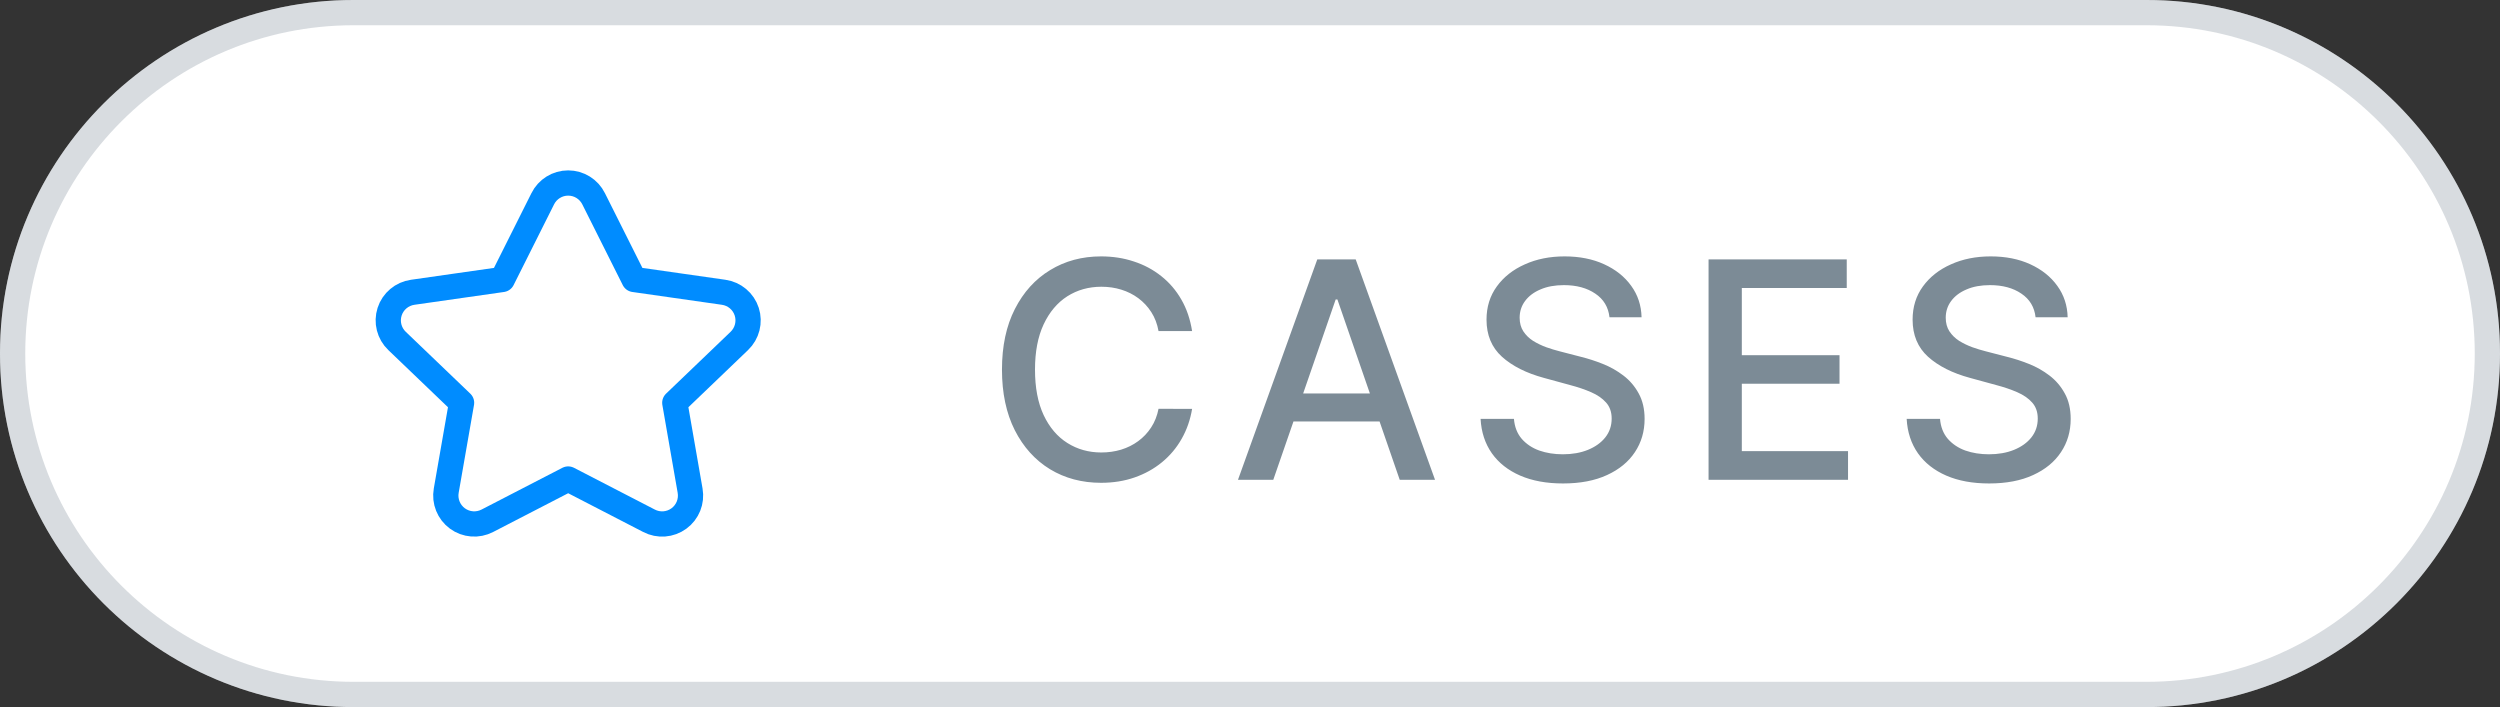
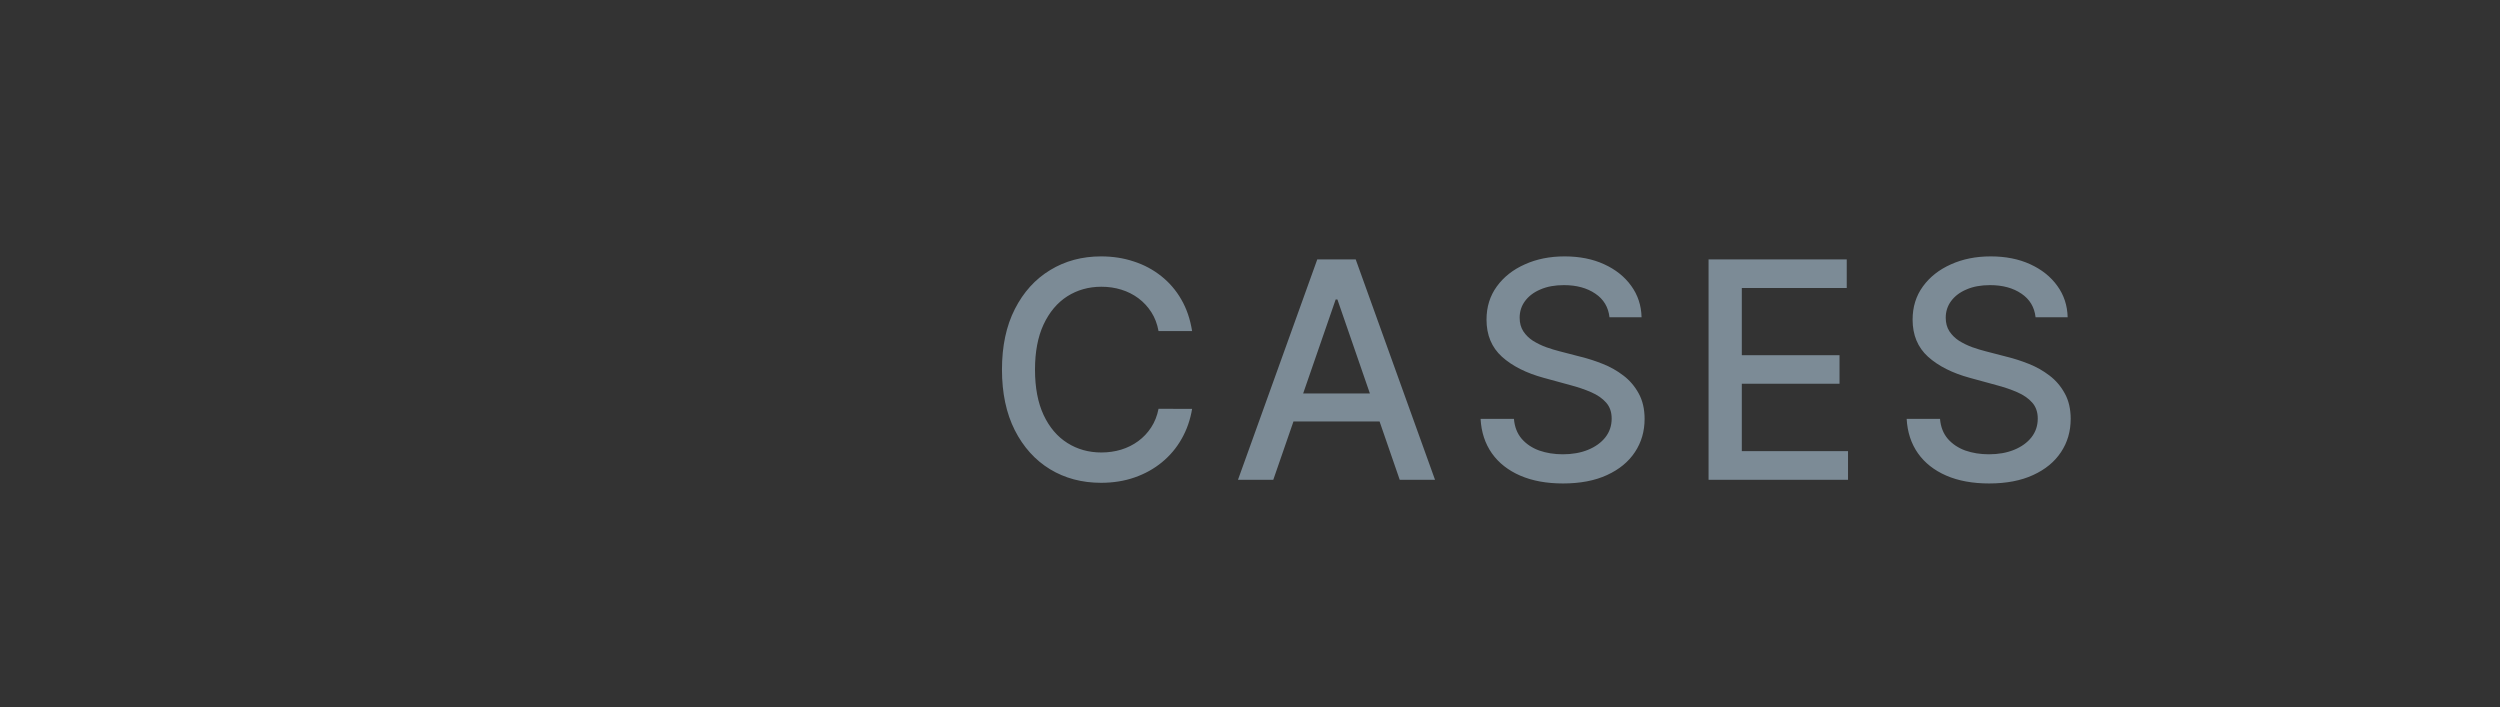
<svg xmlns="http://www.w3.org/2000/svg" width="99" height="28" viewBox="0 0 99 28" fill="none">
  <rect x="0" y="0" width="99" height="28" fill="#333333" stroke="none" />
-   <path d="M0 14C0 6.268 6.268 0 14 0H85C92.732 0 99 6.268 99 14C99 21.732 92.732 28 85 28H14C6.268 28 0 21.732 0 14Z" fill="white" />
-   <path d="M0.5 14C0.5 6.544 6.544 0.5 14 0.5H85C92.456 0.5 98.5 6.544 98.5 14C98.5 21.456 92.456 27.5 85 27.5H14C6.544 27.5 0.5 21.456 0.5 14Z" stroke="#7C8B96" stroke-opacity="0.3" />
  <path d="M47.207 13.111H45.878C45.827 12.827 45.731 12.577 45.592 12.361C45.453 12.145 45.283 11.962 45.081 11.811C44.879 11.661 44.653 11.547 44.403 11.47C44.156 11.393 43.894 11.355 43.615 11.355C43.112 11.355 42.662 11.482 42.264 11.734C41.869 11.987 41.557 12.358 41.327 12.847C41.099 13.335 40.986 13.932 40.986 14.636C40.986 15.347 41.099 15.946 41.327 16.435C41.557 16.923 41.871 17.293 42.269 17.543C42.666 17.793 43.114 17.918 43.611 17.918C43.886 17.918 44.148 17.881 44.395 17.807C44.645 17.73 44.871 17.618 45.072 17.47C45.274 17.322 45.445 17.142 45.584 16.929C45.726 16.713 45.824 16.466 45.878 16.188L47.207 16.192C47.136 16.621 46.999 17.016 46.794 17.376C46.592 17.734 46.332 18.044 46.014 18.305C45.699 18.564 45.338 18.764 44.932 18.906C44.526 19.048 44.082 19.119 43.602 19.119C42.847 19.119 42.173 18.94 41.582 18.582C40.992 18.222 40.526 17.706 40.185 17.035C39.847 16.365 39.678 15.565 39.678 14.636C39.678 13.704 39.848 12.905 40.189 12.237C40.53 11.567 40.996 11.053 41.587 10.695C42.178 10.334 42.849 10.153 43.602 10.153C44.065 10.153 44.497 10.22 44.898 10.354C45.301 10.484 45.663 10.678 45.984 10.933C46.305 11.186 46.571 11.496 46.781 11.862C46.992 12.226 47.133 12.642 47.207 13.111ZM50.422 19H49.024L52.164 10.273H53.686L56.827 19H55.429L52.961 11.858H52.893L50.422 19ZM50.656 15.582H55.19V16.69H50.656V15.582ZM63.736 12.565C63.691 12.162 63.504 11.849 63.174 11.628C62.844 11.403 62.43 11.291 61.93 11.291C61.572 11.291 61.262 11.348 61.001 11.462C60.739 11.572 60.536 11.726 60.391 11.922C60.249 12.115 60.178 12.335 60.178 12.582C60.178 12.79 60.227 12.969 60.323 13.119C60.422 13.27 60.552 13.396 60.711 13.499C60.873 13.598 61.046 13.682 61.231 13.75C61.415 13.815 61.593 13.869 61.763 13.912L62.616 14.133C62.894 14.202 63.18 14.294 63.472 14.411C63.765 14.527 64.036 14.68 64.286 14.871C64.536 15.061 64.738 15.297 64.891 15.578C65.047 15.859 65.126 16.196 65.126 16.588C65.126 17.082 64.998 17.521 64.742 17.905C64.489 18.288 64.121 18.591 63.638 18.812C63.158 19.034 62.577 19.145 61.895 19.145C61.242 19.145 60.677 19.041 60.2 18.834C59.722 18.626 59.349 18.332 59.079 17.952C58.809 17.568 58.66 17.114 58.631 16.588H59.952C59.978 16.903 60.08 17.166 60.259 17.376C60.441 17.584 60.672 17.739 60.954 17.841C61.238 17.94 61.549 17.99 61.887 17.99C62.259 17.99 62.59 17.932 62.88 17.815C63.172 17.696 63.403 17.531 63.57 17.321C63.738 17.108 63.822 16.859 63.822 16.575C63.822 16.317 63.748 16.105 63.6 15.94C63.455 15.776 63.258 15.639 63.008 15.531C62.761 15.423 62.481 15.328 62.168 15.246L61.137 14.964C60.438 14.774 59.884 14.494 59.475 14.125C59.069 13.756 58.866 13.267 58.866 12.659C58.866 12.156 59.002 11.717 59.275 11.342C59.547 10.967 59.917 10.676 60.383 10.469C60.849 10.258 61.374 10.153 61.959 10.153C62.55 10.153 63.072 10.257 63.523 10.464C63.978 10.672 64.336 10.957 64.597 11.321C64.859 11.682 64.995 12.097 65.006 12.565H63.736ZM67.659 19V10.273H73.131V11.406H68.976V14.065H72.845V15.195H68.976V17.866H73.182V19H67.659ZM80.609 12.565C80.564 12.162 80.377 11.849 80.047 11.628C79.718 11.403 79.303 11.291 78.803 11.291C78.445 11.291 78.135 11.348 77.874 11.462C77.612 11.572 77.409 11.726 77.264 11.922C77.122 12.115 77.051 12.335 77.051 12.582C77.051 12.79 77.1 12.969 77.196 13.119C77.296 13.27 77.425 13.396 77.584 13.499C77.746 13.598 77.919 13.682 78.104 13.75C78.288 13.815 78.466 13.869 78.636 13.912L79.489 14.133C79.767 14.202 80.053 14.294 80.345 14.411C80.638 14.527 80.909 14.68 81.159 14.871C81.409 15.061 81.611 15.297 81.764 15.578C81.921 15.859 81.999 16.196 81.999 16.588C81.999 17.082 81.871 17.521 81.615 17.905C81.362 18.288 80.995 18.591 80.511 18.812C80.031 19.034 79.45 19.145 78.769 19.145C78.115 19.145 77.55 19.041 77.073 18.834C76.595 18.626 76.222 18.332 75.952 17.952C75.682 17.568 75.533 17.114 75.504 16.588H76.825C76.851 16.903 76.953 17.166 77.132 17.376C77.314 17.584 77.546 17.739 77.827 17.841C78.111 17.94 78.422 17.99 78.76 17.99C79.132 17.99 79.463 17.932 79.753 17.815C80.046 17.696 80.276 17.531 80.443 17.321C80.611 17.108 80.695 16.859 80.695 16.575C80.695 16.317 80.621 16.105 80.473 15.94C80.328 15.776 80.131 15.639 79.881 15.531C79.634 15.423 79.354 15.328 79.041 15.246L78.01 14.964C77.311 14.774 76.757 14.494 76.348 14.125C75.942 13.756 75.739 13.267 75.739 12.659C75.739 12.156 75.875 11.717 76.148 11.342C76.421 10.967 76.79 10.676 77.256 10.469C77.722 10.258 78.247 10.153 78.832 10.153C79.424 10.153 79.945 10.257 80.397 10.464C80.851 10.672 81.209 10.957 81.47 11.321C81.732 11.682 81.868 12.097 81.879 12.565H80.609Z" fill="#7C8B96" />
-   <path fill-rule="evenodd" clip-rule="evenodd" d="M19.3 20.622C18.919 20.82 18.46 20.785 18.114 20.532C17.768 20.278 17.596 19.85 17.671 19.428L18.278 15.95L15.724 13.502C15.411 13.204 15.297 12.754 15.429 12.343C15.561 11.933 15.917 11.634 16.344 11.574L19.891 11.067L21.492 7.873C21.682 7.489 22.072 7.247 22.5 7.247C22.927 7.247 23.318 7.489 23.508 7.873L25.109 11.067L28.656 11.574C29.083 11.634 29.439 11.933 29.571 12.343C29.703 12.754 29.588 13.204 29.276 13.502L26.722 15.95L27.328 19.428C27.403 19.851 27.232 20.279 26.886 20.532C26.54 20.786 26.08 20.821 25.7 20.622L22.5 18.969L19.3 20.622Z" stroke="#008CFF" stroke-linecap="round" stroke-linejoin="round" />
</svg>